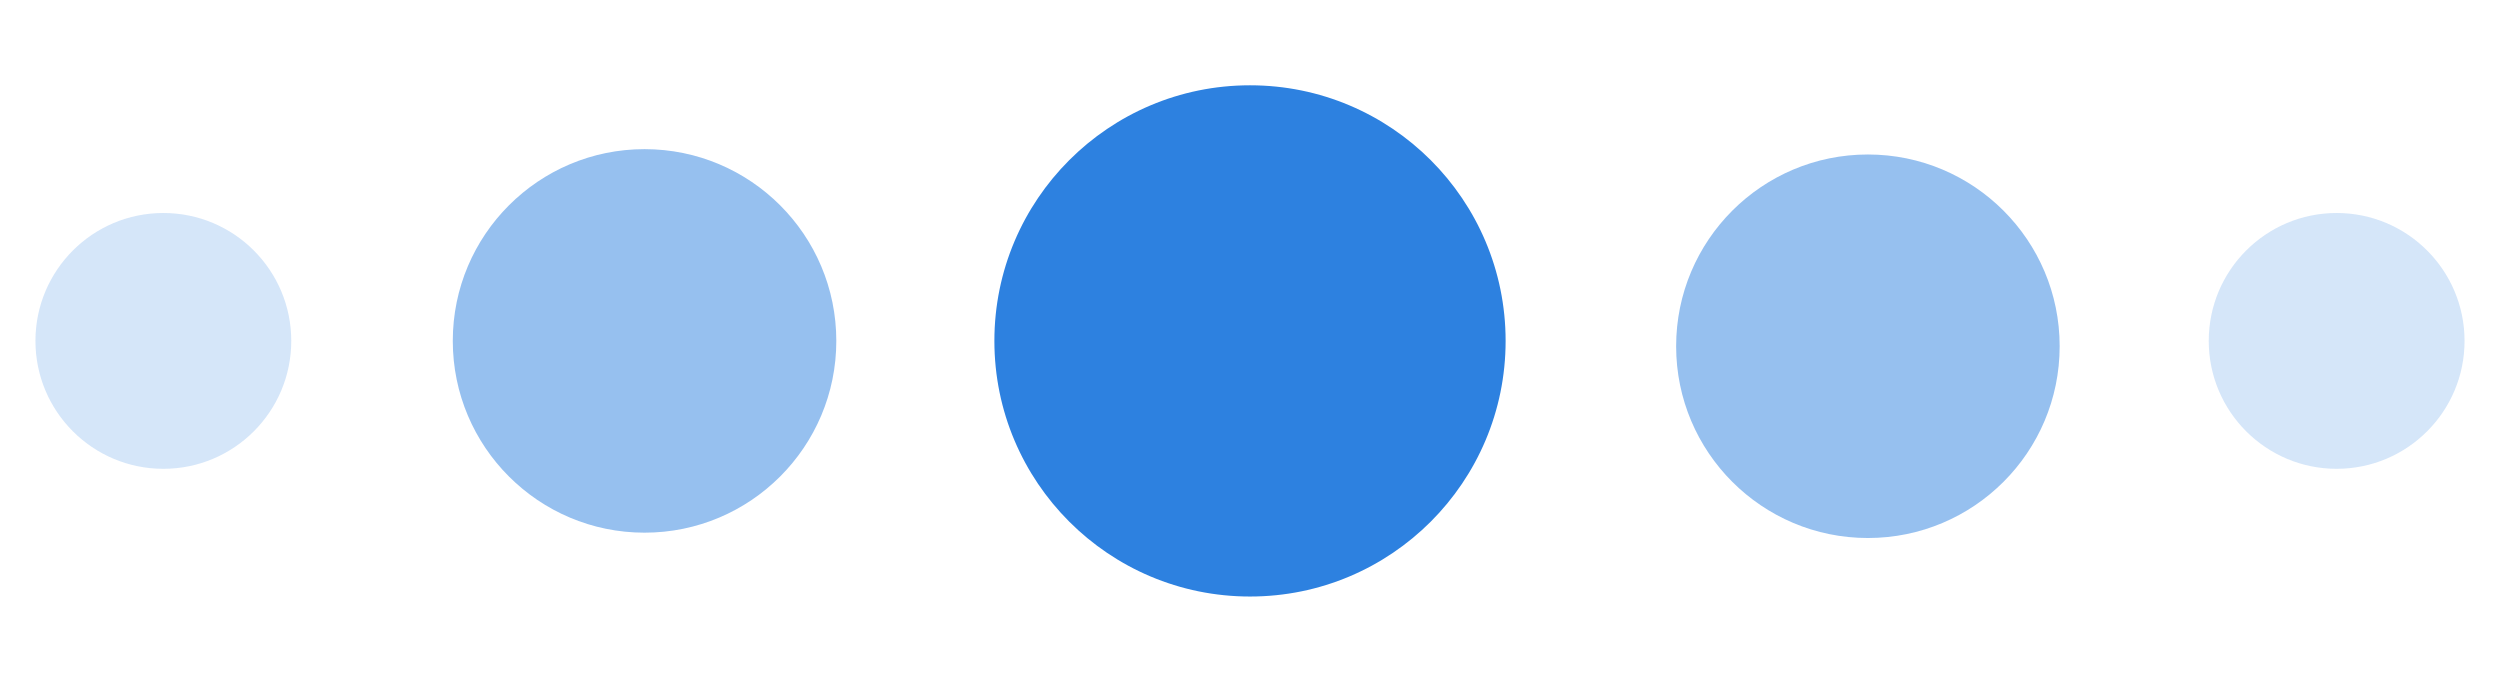
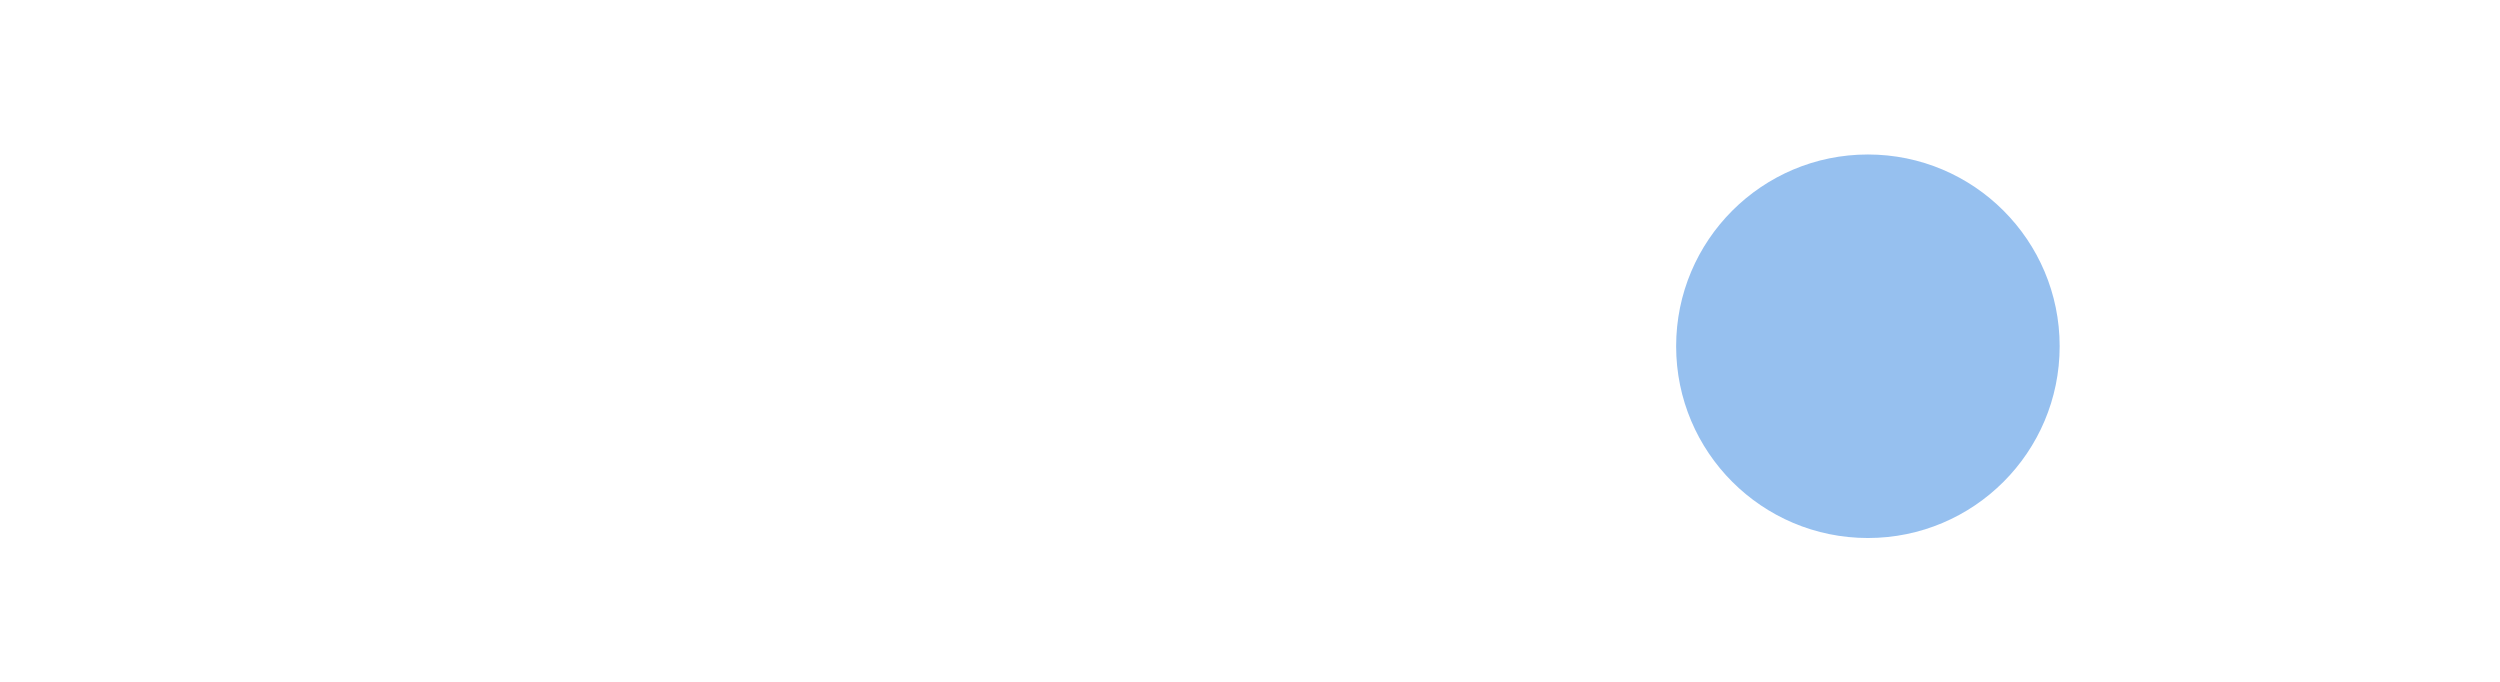
<svg xmlns="http://www.w3.org/2000/svg" id="dark" shape-rendering="geometricPrecision" text-rendering="geometricPrecision" viewBox="0 0 44 12" style="white-space: pre;">
  <style> @keyframes \000036_t { 0% { transform: translate(48.313px,6px) scale(0.667,0.667) translate(2.125px,2.844px); animation-timing-function: cubic-bezier(0.333,0,0.667,1); } 66.7% { transform: translate(41.125px,6px) scale(0.667,0.667) translate(2.125px,2.844px); } 100% { transform: translate(41.125px,6px) scale(0.667,0.667) translate(2.125px,2.844px); } } @keyframes Эллипс-1_o { 0% { opacity: 0; animation-timing-function: cubic-bezier(0.333,0,0.667,1); } 66.7% { opacity: 0.2; } 100% { opacity: 0.2; } } @keyframes \000035_t { 0% { transform: translate(41.125px,6px) scale(0.667,0.667) translate(2.125px,2.844px); animation-timing-function: cubic-bezier(0.333,0,0.667,1); } 66.7% { transform: translate(32.875px,6px) scale(1,1) translate(2.125px,2.844px); } 100% { transform: translate(32.875px,6px) scale(1,1) translate(2.125px,2.844px); } } @keyframes Эллипс-1-2_o { 0% { opacity: 0.2; animation-timing-function: cubic-bezier(0.333,0,0.667,1); } 66.7% { opacity: 0.5; } 100% { opacity: 0.5; } } @keyframes \000034_t { 0% { transform: translate(32.875px,6.094px) scale(1,1) translate(2.125px,2.844px); animation-timing-function: cubic-bezier(0.333,0,0.667,1); } 66.7% { transform: translate(22px,6px) scale(1.333,1.333) translate(2.125px,2.844px); } 100% { transform: translate(22px,6px) scale(1.333,1.333) translate(2.125px,2.844px); } } @keyframes Эллипс-1-3_o { 0% { opacity: 0.5; animation-timing-function: cubic-bezier(0.333,0,0.667,1); } 66.7% { opacity: 1; } 100% { opacity: 1; } } @keyframes \000033_t { 0% { transform: translate(22px,6px) scale(1.333,1.333) translate(2.125px,2.844px); animation-timing-function: cubic-bezier(0.333,0,0.667,1); } 66.7% { transform: translate(11.344px,6px) scale(1,1) translate(2.125px,2.844px); } 100% { transform: translate(11.344px,6px) scale(1,1) translate(2.125px,2.844px); } } @keyframes Эллипс-1-4_o { 0% { opacity: 1; animation-timing-function: cubic-bezier(0.333,0,0.667,1); } 66.7% { opacity: 0.5; } 100% { opacity: 0.5; } } @keyframes \000032_t { 0% { transform: translate(11.344px,6px) scale(1,1) translate(2.125px,2.844px); animation-timing-function: cubic-bezier(0.333,0,0.667,1); } 66.7% { transform: translate(2.875px,6px) scale(0.667,0.667) translate(2.125px,2.844px); } 100% { transform: translate(2.875px,6px) scale(0.667,0.667) translate(2.125px,2.844px); } } @keyframes Эллипс-1-5_o { 0% { opacity: 0.5; animation-timing-function: cubic-bezier(0.333,0,0.667,1); } 66.7% { opacity: 0.2; } 100% { opacity: 0.2; } } @keyframes \000031_t { 0% { transform: translate(2.875px,6px) scale(0.667,0.667) translate(2.125px,2.844px); animation-timing-function: cubic-bezier(0.333,0,0.667,1); } 66.7% { transform: translate(-4.5px,6px) scale(0.667,0.667) translate(2.125px,2.844px); } 100% { transform: translate(-4.5px,6px) scale(0.667,0.667) translate(2.125px,2.844px); } } @keyframes Эллипс-1-6_o { 0% { opacity: 0.2; animation-timing-function: cubic-bezier(0.333,0,0.667,1); } 66.7% { opacity: 0.2; } 100% { opacity: 0.2; } } </style>
  <g id="6" transform="translate(48.313,6) scale(0.667,0.667) translate(2.125,2.844)" style="animation: 1s linear infinite both \000036_t;">
    <g id="Эллипс-1" opacity="0" transform="translate(-2.125,-2.844)" style="animation: 1s linear infinite both Эллипс-1_o;">
      <path id="Контур-эллипса-1" fill="#2d81e0" d="M0,-3.375C1.864,-3.375,3.375,-1.864,3.375,0C3.375,1.864,1.864,3.375,0,3.375C-1.864,3.375,-3.375,1.864,-3.375,0C-3.375,-1.864,-1.864,-3.375,0,-3.375Z" fill-opacity="1" fill-rule="nonzero" />
    </g>
  </g>
  <g id="5" transform="translate(41.125,6) scale(0.667,0.667) translate(2.125,2.844)" style="animation: 1s linear infinite both \000035_t;">
    <g id="Эллипс-1-2" opacity="0.2" transform="translate(-2.125,-2.844)" style="animation: 1s linear infinite both Эллипс-1-2_o;">
-       <path id="Контур-эллипса-1-2" fill="#2d81e0" d="M0,-3.375C1.864,-3.375,3.375,-1.864,3.375,0C3.375,1.864,1.864,3.375,0,3.375C-1.864,3.375,-3.375,1.864,-3.375,0C-3.375,-1.864,-1.864,-3.375,0,-3.375Z" fill-opacity="1" fill-rule="nonzero" />
-     </g>
+       </g>
  </g>
  <g id="4" transform="translate(32.875,6.094) translate(2.125,2.844)" style="animation: 1s linear infinite both \000034_t;">
    <g id="Эллипс-1-3" opacity="0.5" transform="translate(-2.125,-2.844)" style="animation: 1s linear infinite both Эллипс-1-3_o;">
      <path id="Контур-эллипса-1-3" fill="#2d81e0" d="M0,-3.375C1.864,-3.375,3.375,-1.864,3.375,0C3.375,1.864,1.864,3.375,0,3.375C-1.864,3.375,-3.375,1.864,-3.375,0C-3.375,-1.864,-1.864,-3.375,0,-3.375Z" fill-opacity="1" fill-rule="nonzero" />
    </g>
  </g>
  <g id="3" transform="translate(22,6) scale(1.333,1.333) translate(2.125,2.844)" style="animation: 1s linear infinite both \000033_t;">
    <g id="Эллипс-1-4" opacity="1" transform="translate(-2.125,-2.844)" style="animation: 1s linear infinite both Эллипс-1-4_o;">
-       <path id="Контур-эллипса-1-4" fill="#2d81e0" d="M0,-3.375C1.864,-3.375,3.375,-1.864,3.375,0C3.375,1.864,1.864,3.375,0,3.375C-1.864,3.375,-3.375,1.864,-3.375,0C-3.375,-1.864,-1.864,-3.375,0,-3.375Z" fill-opacity="1" fill-rule="nonzero" />
-     </g>
+       </g>
  </g>
  <g id="2" transform="translate(11.344,6) translate(2.125,2.844)" style="animation: 1s linear infinite both \000032_t;">
    <g id="Эллипс-1-5" opacity="0.5" transform="translate(-2.125,-2.844)" style="animation: 1s linear infinite both Эллипс-1-5_o;">
-       <path id="Контур-эллипса-1-5" fill="#2d81e0" d="M0,-3.375C1.864,-3.375,3.375,-1.864,3.375,0C3.375,1.864,1.864,3.375,0,3.375C-1.864,3.375,-3.375,1.864,-3.375,0C-3.375,-1.864,-1.864,-3.375,0,-3.375Z" fill-opacity="1" fill-rule="nonzero" />
-     </g>
+       </g>
  </g>
  <g id="1" transform="translate(2.875,6) scale(0.667,0.667) translate(2.125,2.844)" style="animation: 1s linear infinite both \000031_t;">
    <g id="Эллипс-1-6" opacity="0.2" transform="translate(-2.125,-2.844)" style="animation: 1s linear infinite both Эллипс-1-6_o;">
-       <path id="Контур-эллипса-1-6" fill="#2d81e0" d="M0,-3.375C1.864,-3.375,3.375,-1.864,3.375,0C3.375,1.864,1.864,3.375,0,3.375C-1.864,3.375,-3.375,1.864,-3.375,0C-3.375,-1.864,-1.864,-3.375,0,-3.375Z" fill-opacity="1" fill-rule="nonzero" />
-     </g>
+       </g>
  </g>
</svg>